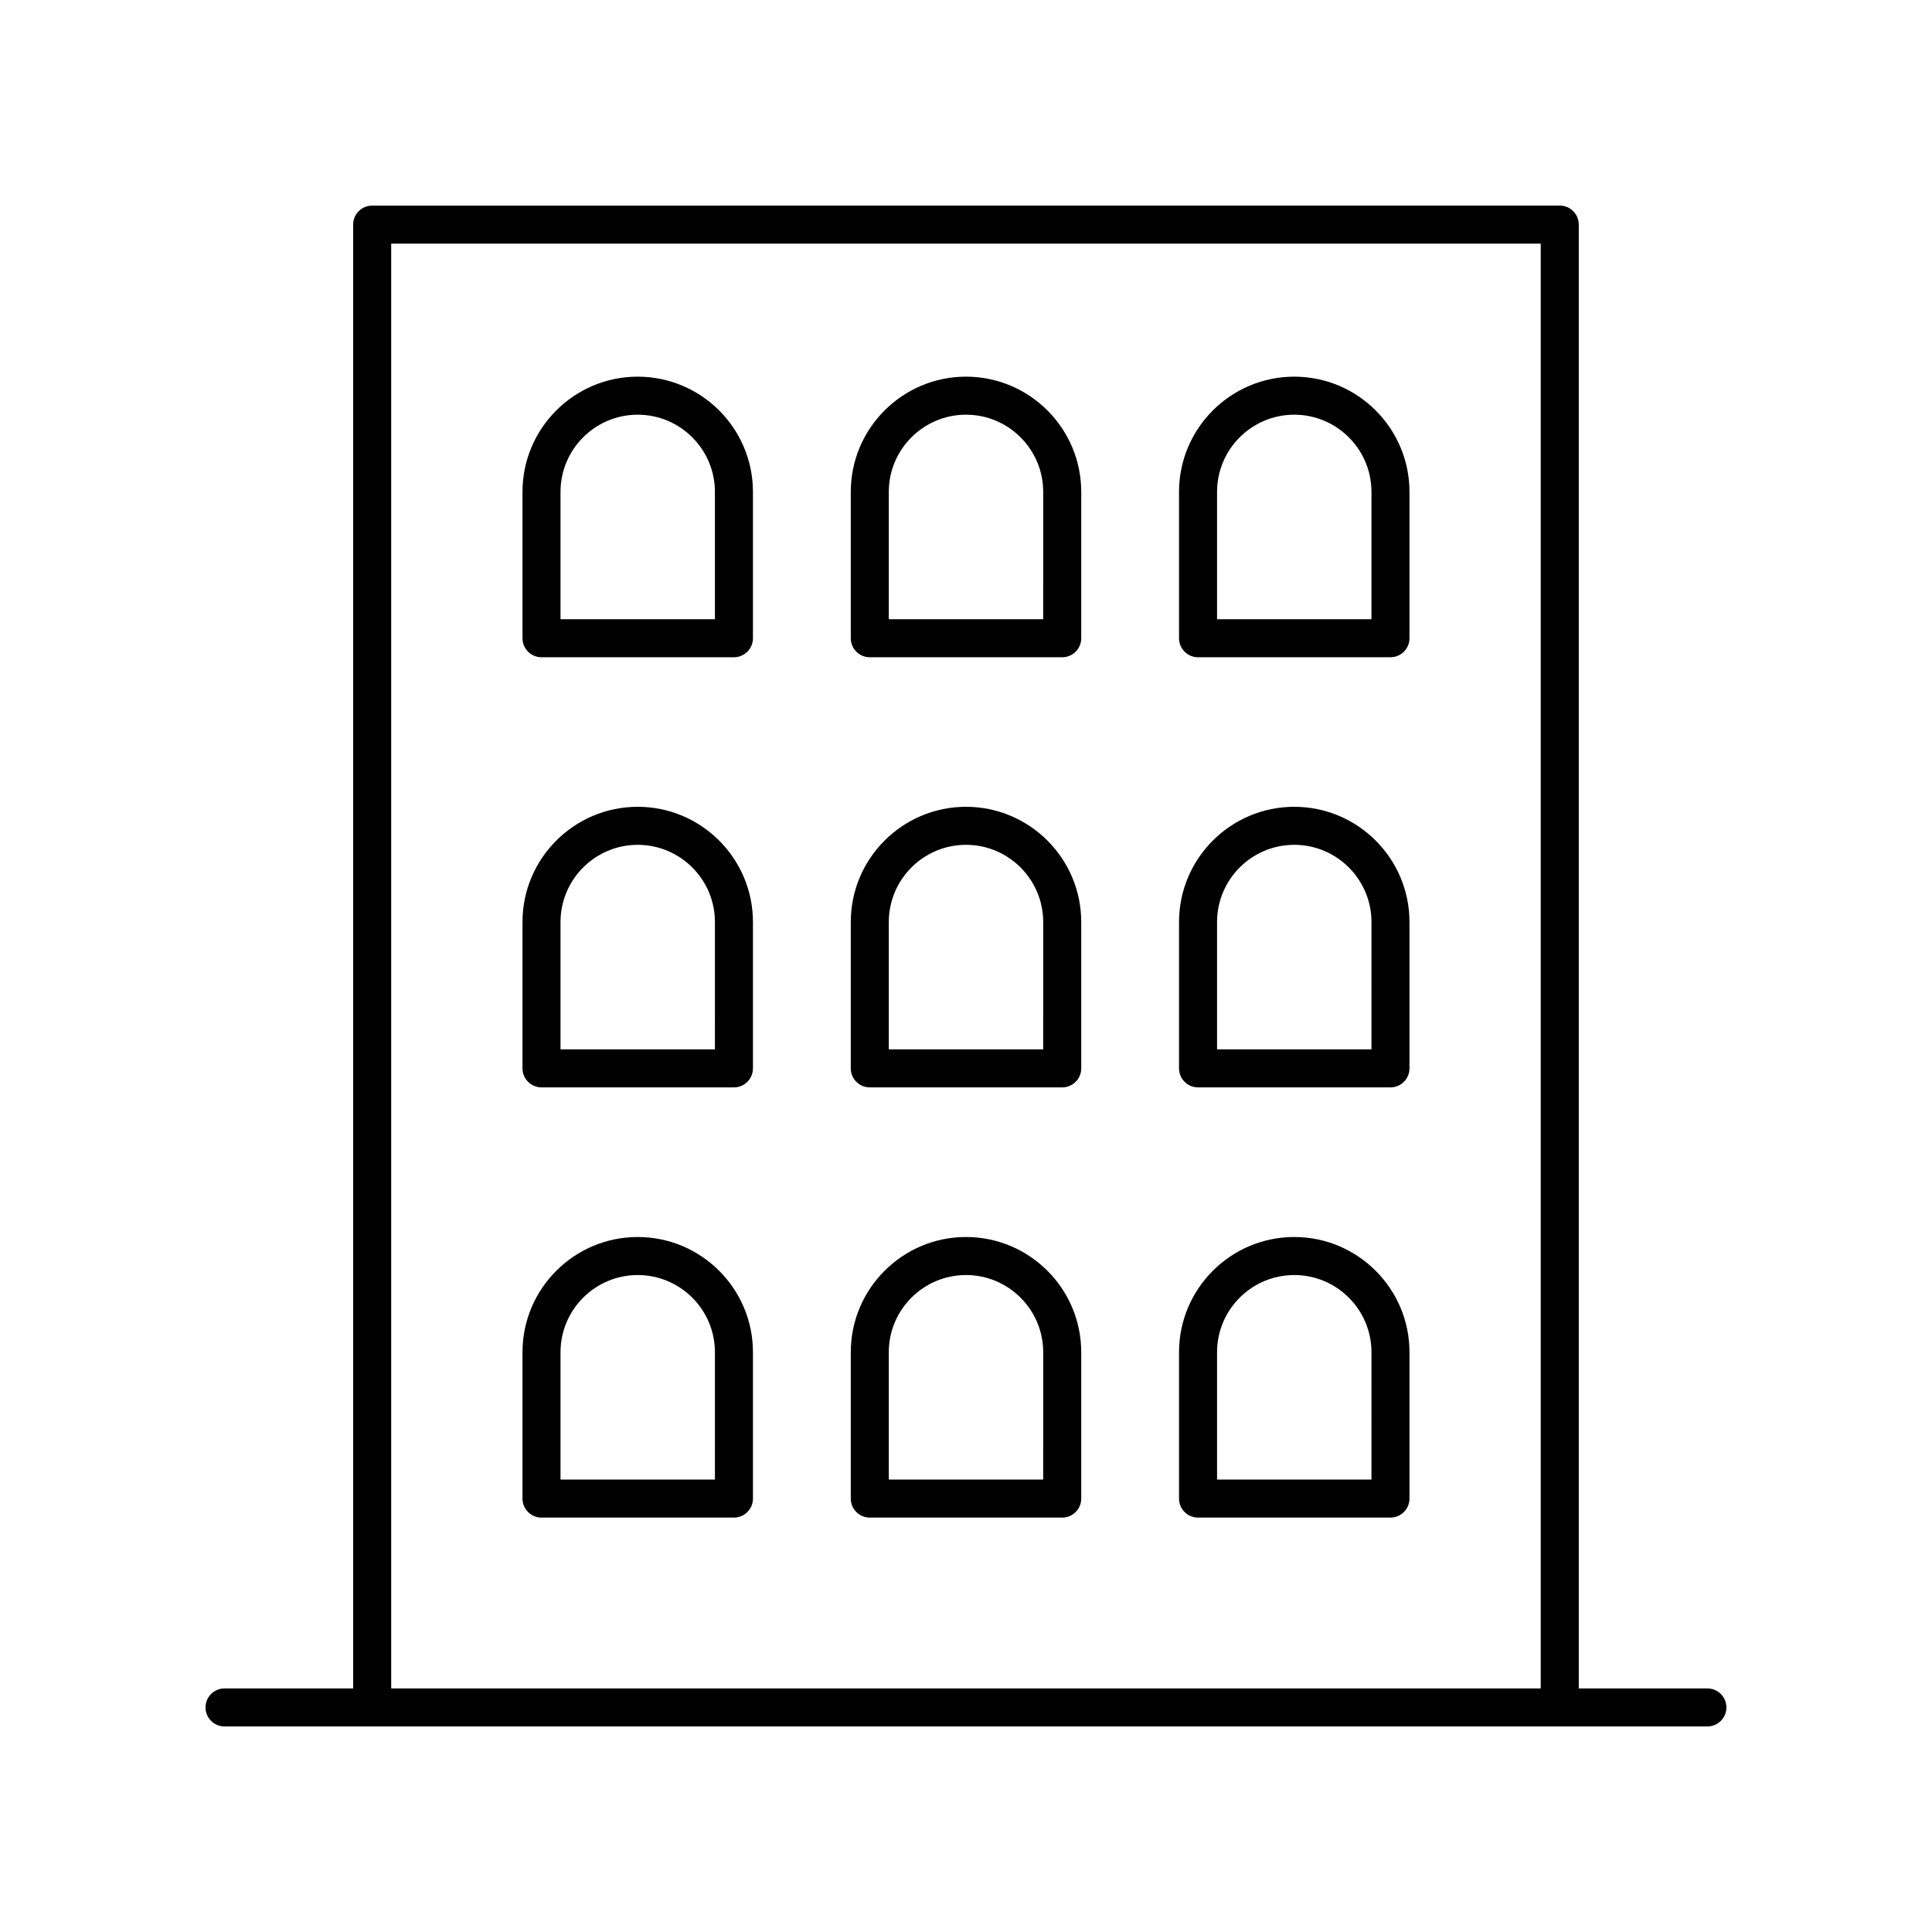
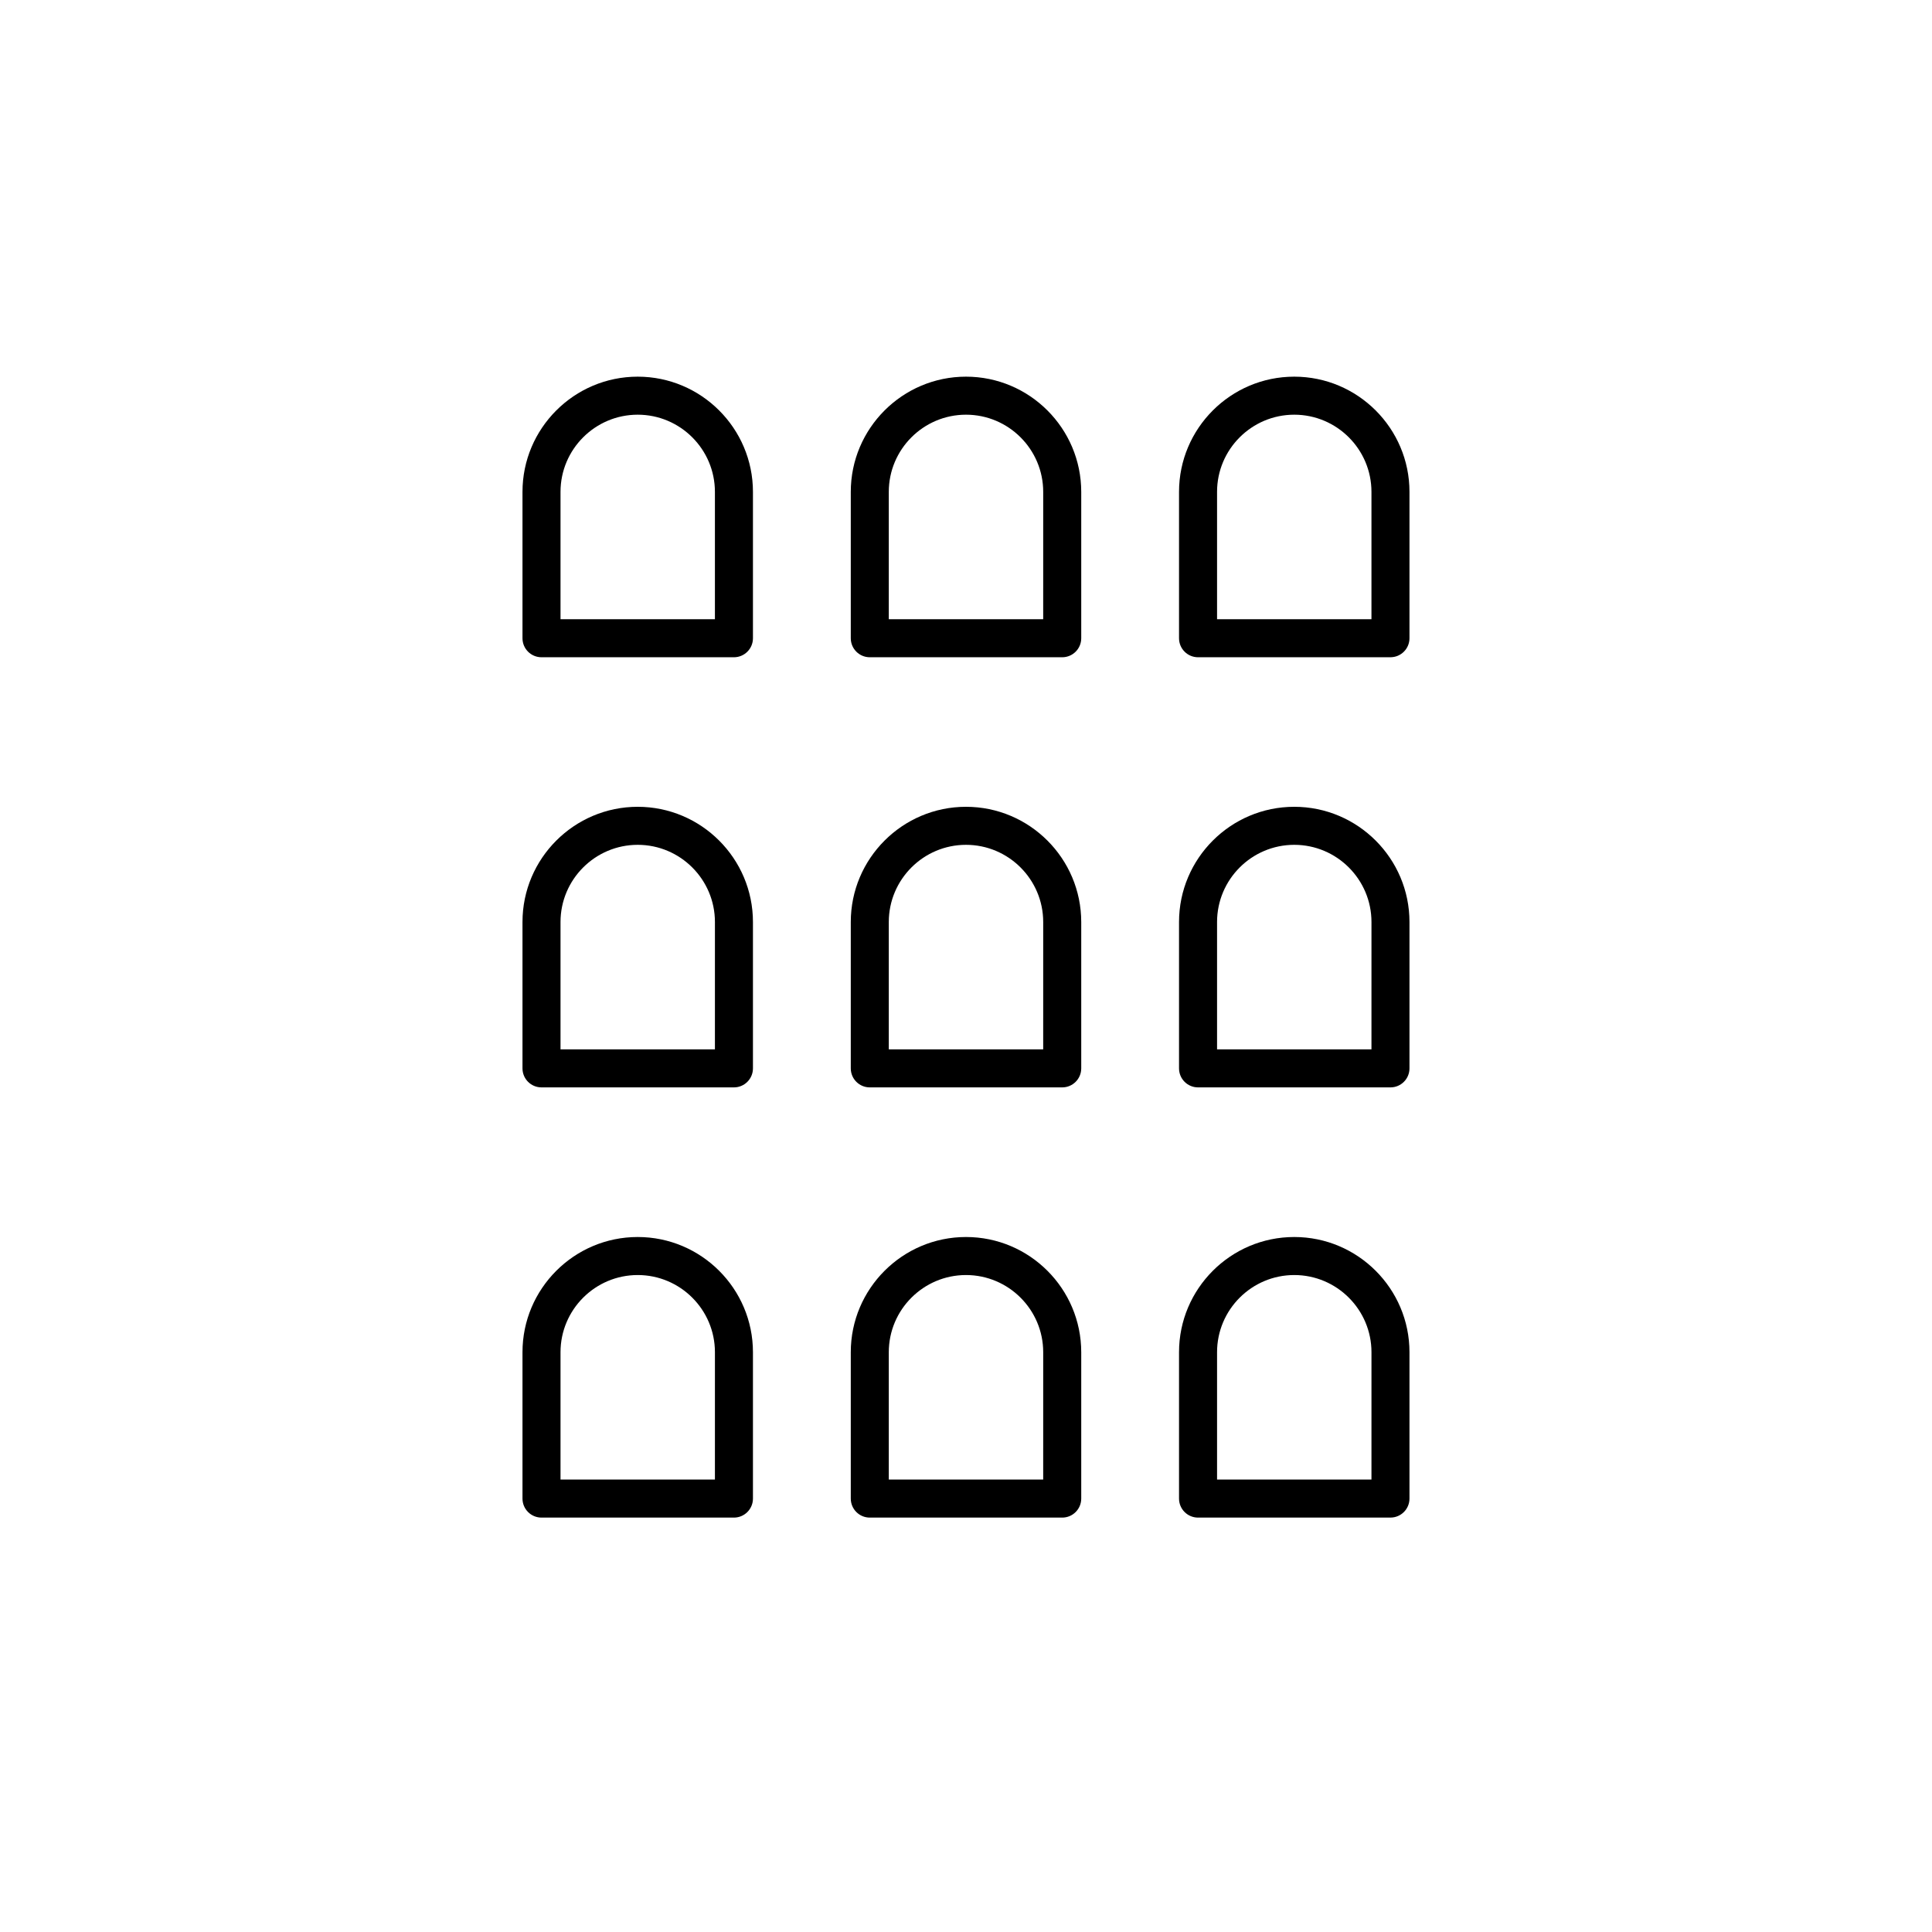
<svg xmlns="http://www.w3.org/2000/svg" fill="#000000" width="800px" height="800px" version="1.1" viewBox="144 144 512 512">
  <g>
-     <path d="m596.48 591.45h-34.09v-387.93c0-2.785-2.254-5.039-5.039-5.039l-314.72 0.004c-2.781 0-5.039 2.254-5.039 5.039v387.93l-34.086-0.004c-2.781 0-5.039 2.254-5.039 5.039s2.254 5.039 5.039 5.039h392.97c2.781 0 5.039-2.254 5.039-5.039s-2.258-5.039-5.039-5.039zm-348.81-382.89h304.64v382.89h-304.64z" />
    <path d="m313 357.81c-16.84 0-30.535 13.699-30.535 30.539v38.781c0 2.785 2.254 5.039 5.039 5.039h50.996c2.781 0 5.039-2.254 5.039-5.039v-38.781c0-16.84-13.699-30.539-30.539-30.539zm20.461 64.281h-40.918v-33.742c0-11.281 9.18-20.461 20.461-20.461s20.461 9.18 20.461 20.461z" />
    <path d="m400 357.81c-16.84 0-30.535 13.699-30.535 30.539v38.781c0 2.785 2.254 5.039 5.039 5.039h50.996c2.781 0 5.039-2.254 5.039-5.039v-38.781c-0.004-16.84-13.703-30.539-30.539-30.539zm20.457 64.281h-40.918v-33.742c0-11.281 9.18-20.461 20.461-20.461s20.461 9.18 20.461 20.461z" />
    <path d="m486.99 357.81c-16.84 0-30.535 13.699-30.535 30.539v38.781c0 2.785 2.254 5.039 5.039 5.039h50.992c2.781 0 5.039-2.254 5.039-5.039v-38.781c0-16.84-13.695-30.539-30.535-30.539zm20.461 64.281h-40.918v-33.742c0-11.281 9.18-20.461 20.461-20.461s20.461 9.18 20.461 20.461z" />
    <path d="m313 471.82c-16.84 0-30.535 13.699-30.535 30.535v38.785c0 2.785 2.254 5.039 5.039 5.039h50.996c2.781 0 5.039-2.254 5.039-5.039v-38.785c0-16.84-13.699-30.535-30.539-30.535zm20.461 64.281h-40.918v-33.746c0-11.281 9.18-20.457 20.461-20.457s20.461 9.176 20.461 20.457z" />
    <path d="m400 471.82c-16.84 0-30.535 13.699-30.535 30.535v38.785c0 2.785 2.254 5.039 5.039 5.039h50.996c2.781 0 5.039-2.254 5.039-5.039v-38.785c-0.004-16.84-13.703-30.535-30.539-30.535zm20.457 64.281h-40.918v-33.746c0-11.281 9.18-20.457 20.461-20.457s20.461 9.176 20.461 20.457z" />
    <path d="m486.99 471.82c-16.84 0-30.535 13.699-30.535 30.535v38.785c0 2.785 2.254 5.039 5.039 5.039l50.992-0.004c2.781 0 5.039-2.254 5.039-5.039v-38.785c0-16.836-13.695-30.531-30.535-30.531zm20.461 64.281h-40.918v-33.746c0-11.281 9.18-20.457 20.461-20.457s20.461 9.176 20.461 20.457z" />
    <path d="m313 243.82c-16.84 0-30.535 13.699-30.535 30.535v38.785c0 2.785 2.254 5.039 5.039 5.039h50.996c2.781 0 5.039-2.254 5.039-5.039v-38.785c0-16.836-13.699-30.535-30.539-30.535zm20.461 64.281h-40.918v-33.746c0-11.281 9.176-20.457 20.457-20.457s20.461 9.176 20.461 20.457z" />
    <path d="m400 243.82c-16.84 0-30.535 13.699-30.535 30.535v38.785c0 2.785 2.254 5.039 5.039 5.039h50.996c2.781 0 5.039-2.254 5.039-5.039v-38.785c-0.004-16.836-13.703-30.535-30.539-30.535zm20.457 64.281h-40.918v-33.746c0-11.281 9.18-20.457 20.461-20.457s20.461 9.176 20.461 20.457z" />
    <path d="m486.99 243.82c-16.84 0-30.535 13.699-30.535 30.535v38.785c0 2.785 2.254 5.039 5.039 5.039l50.992-0.004c2.781 0 5.039-2.254 5.039-5.039v-38.785c0-16.832-13.695-30.531-30.535-30.531zm20.461 64.281h-40.918v-33.746c-0.004-11.281 9.176-20.457 20.457-20.457s20.461 9.176 20.461 20.457z" />
  </g>
</svg>